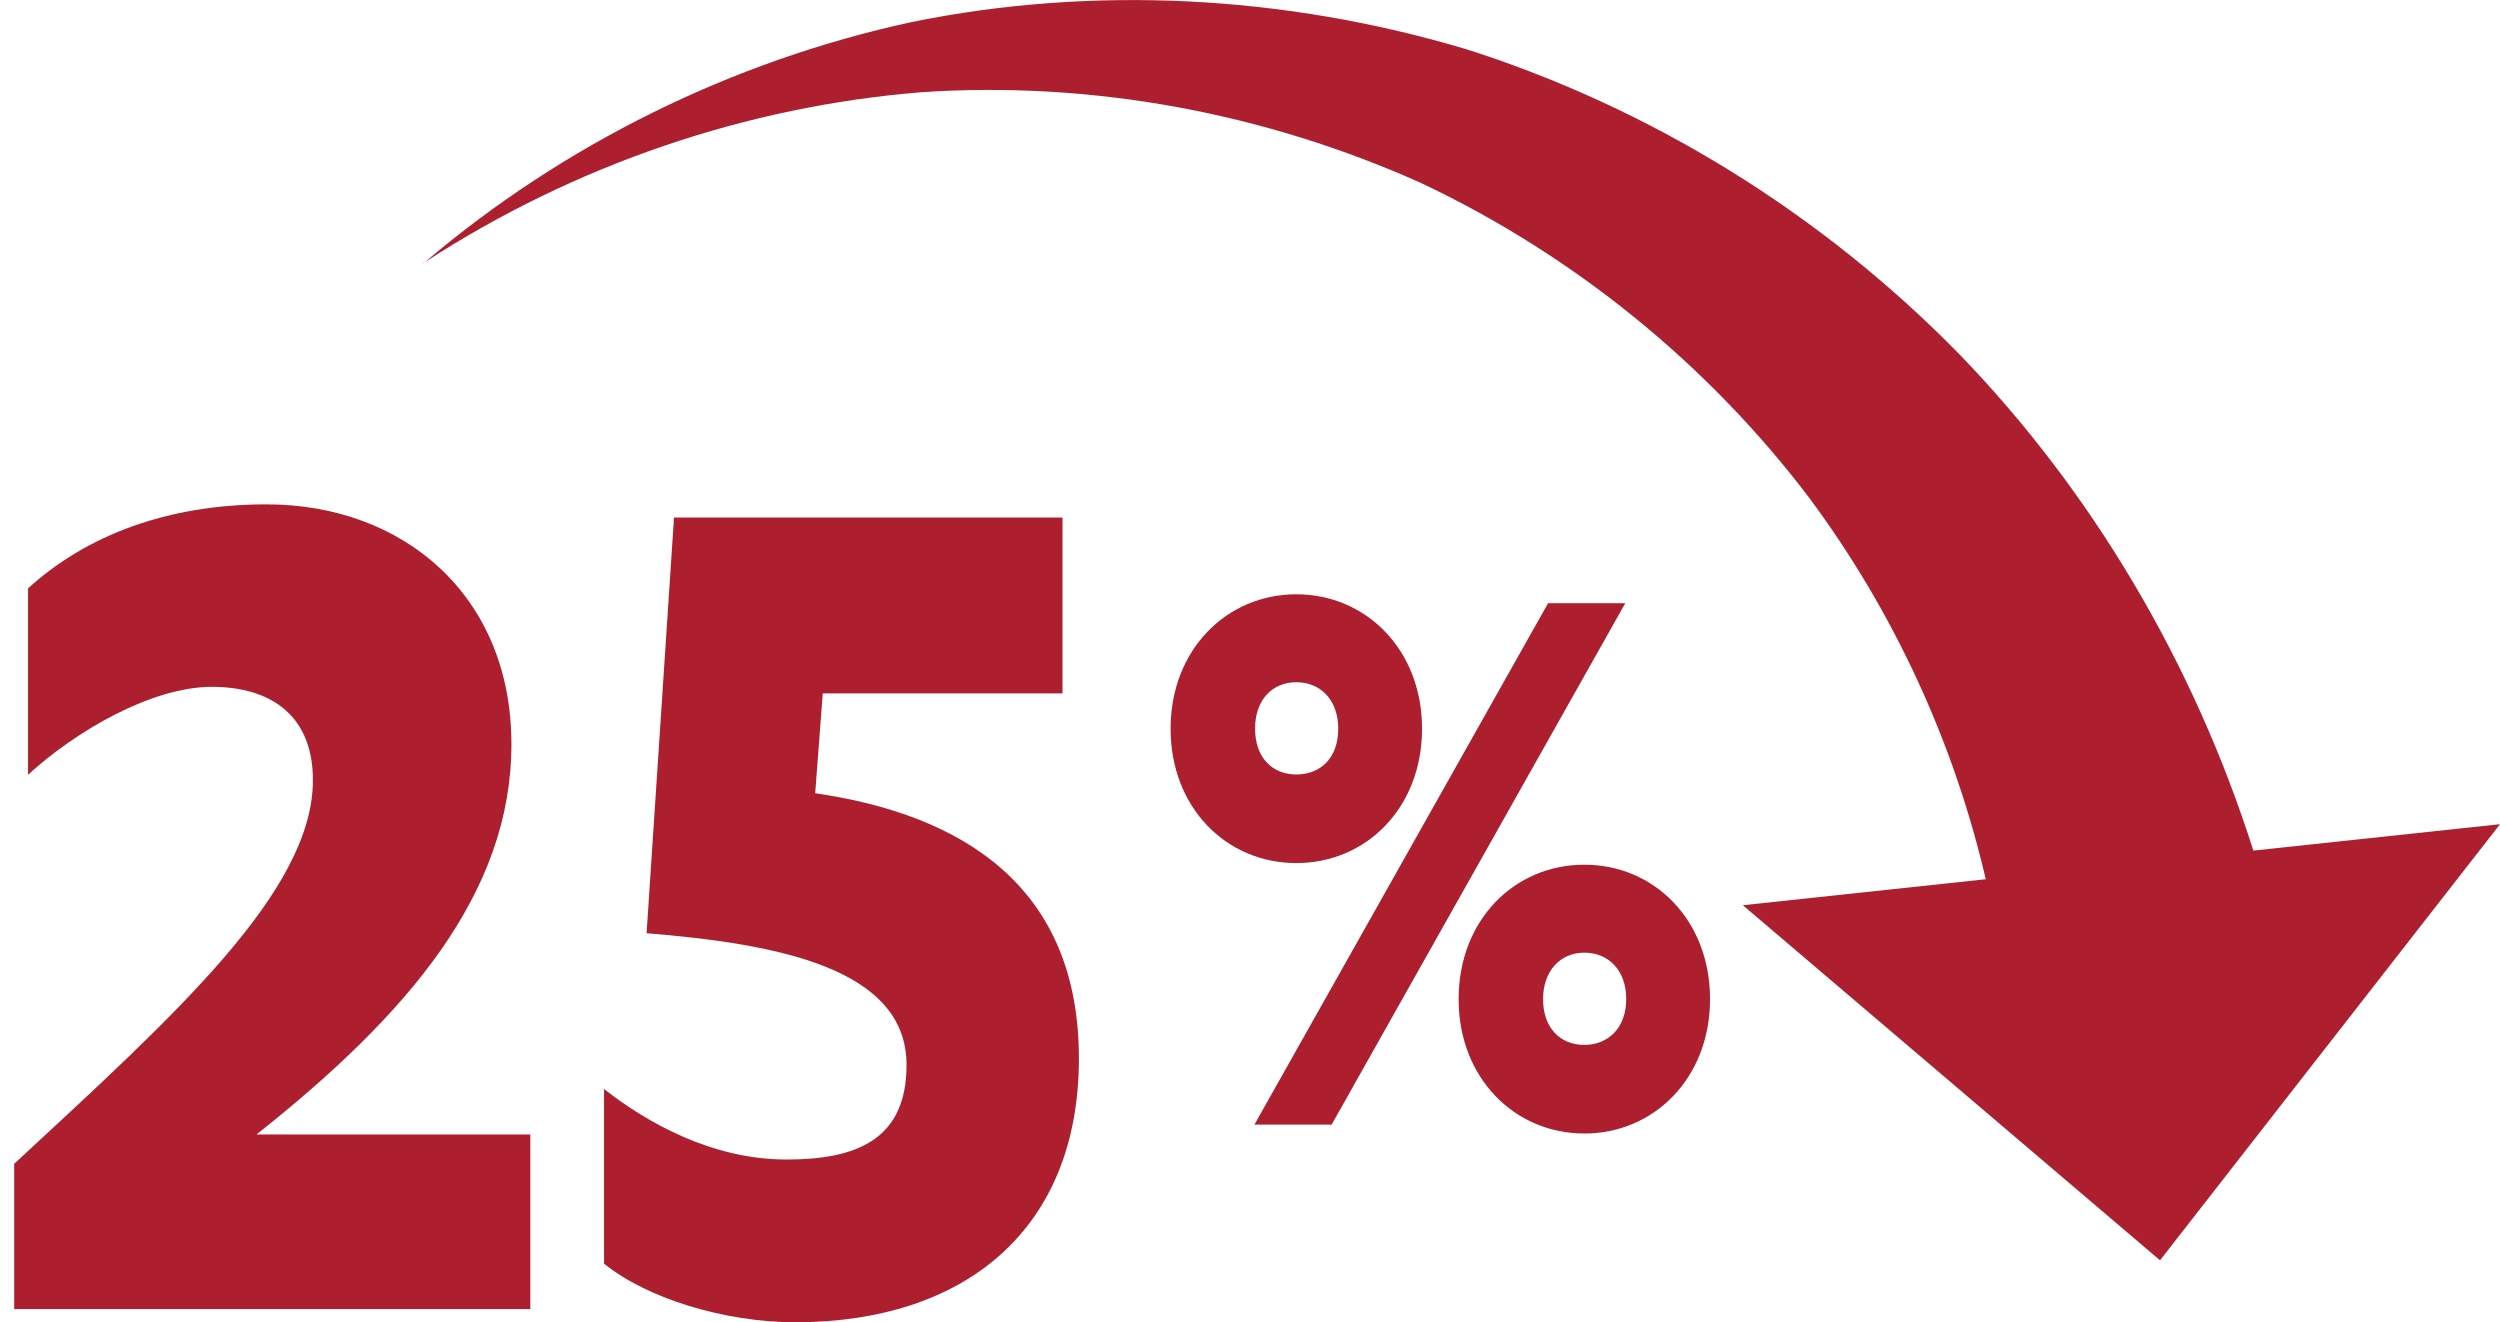
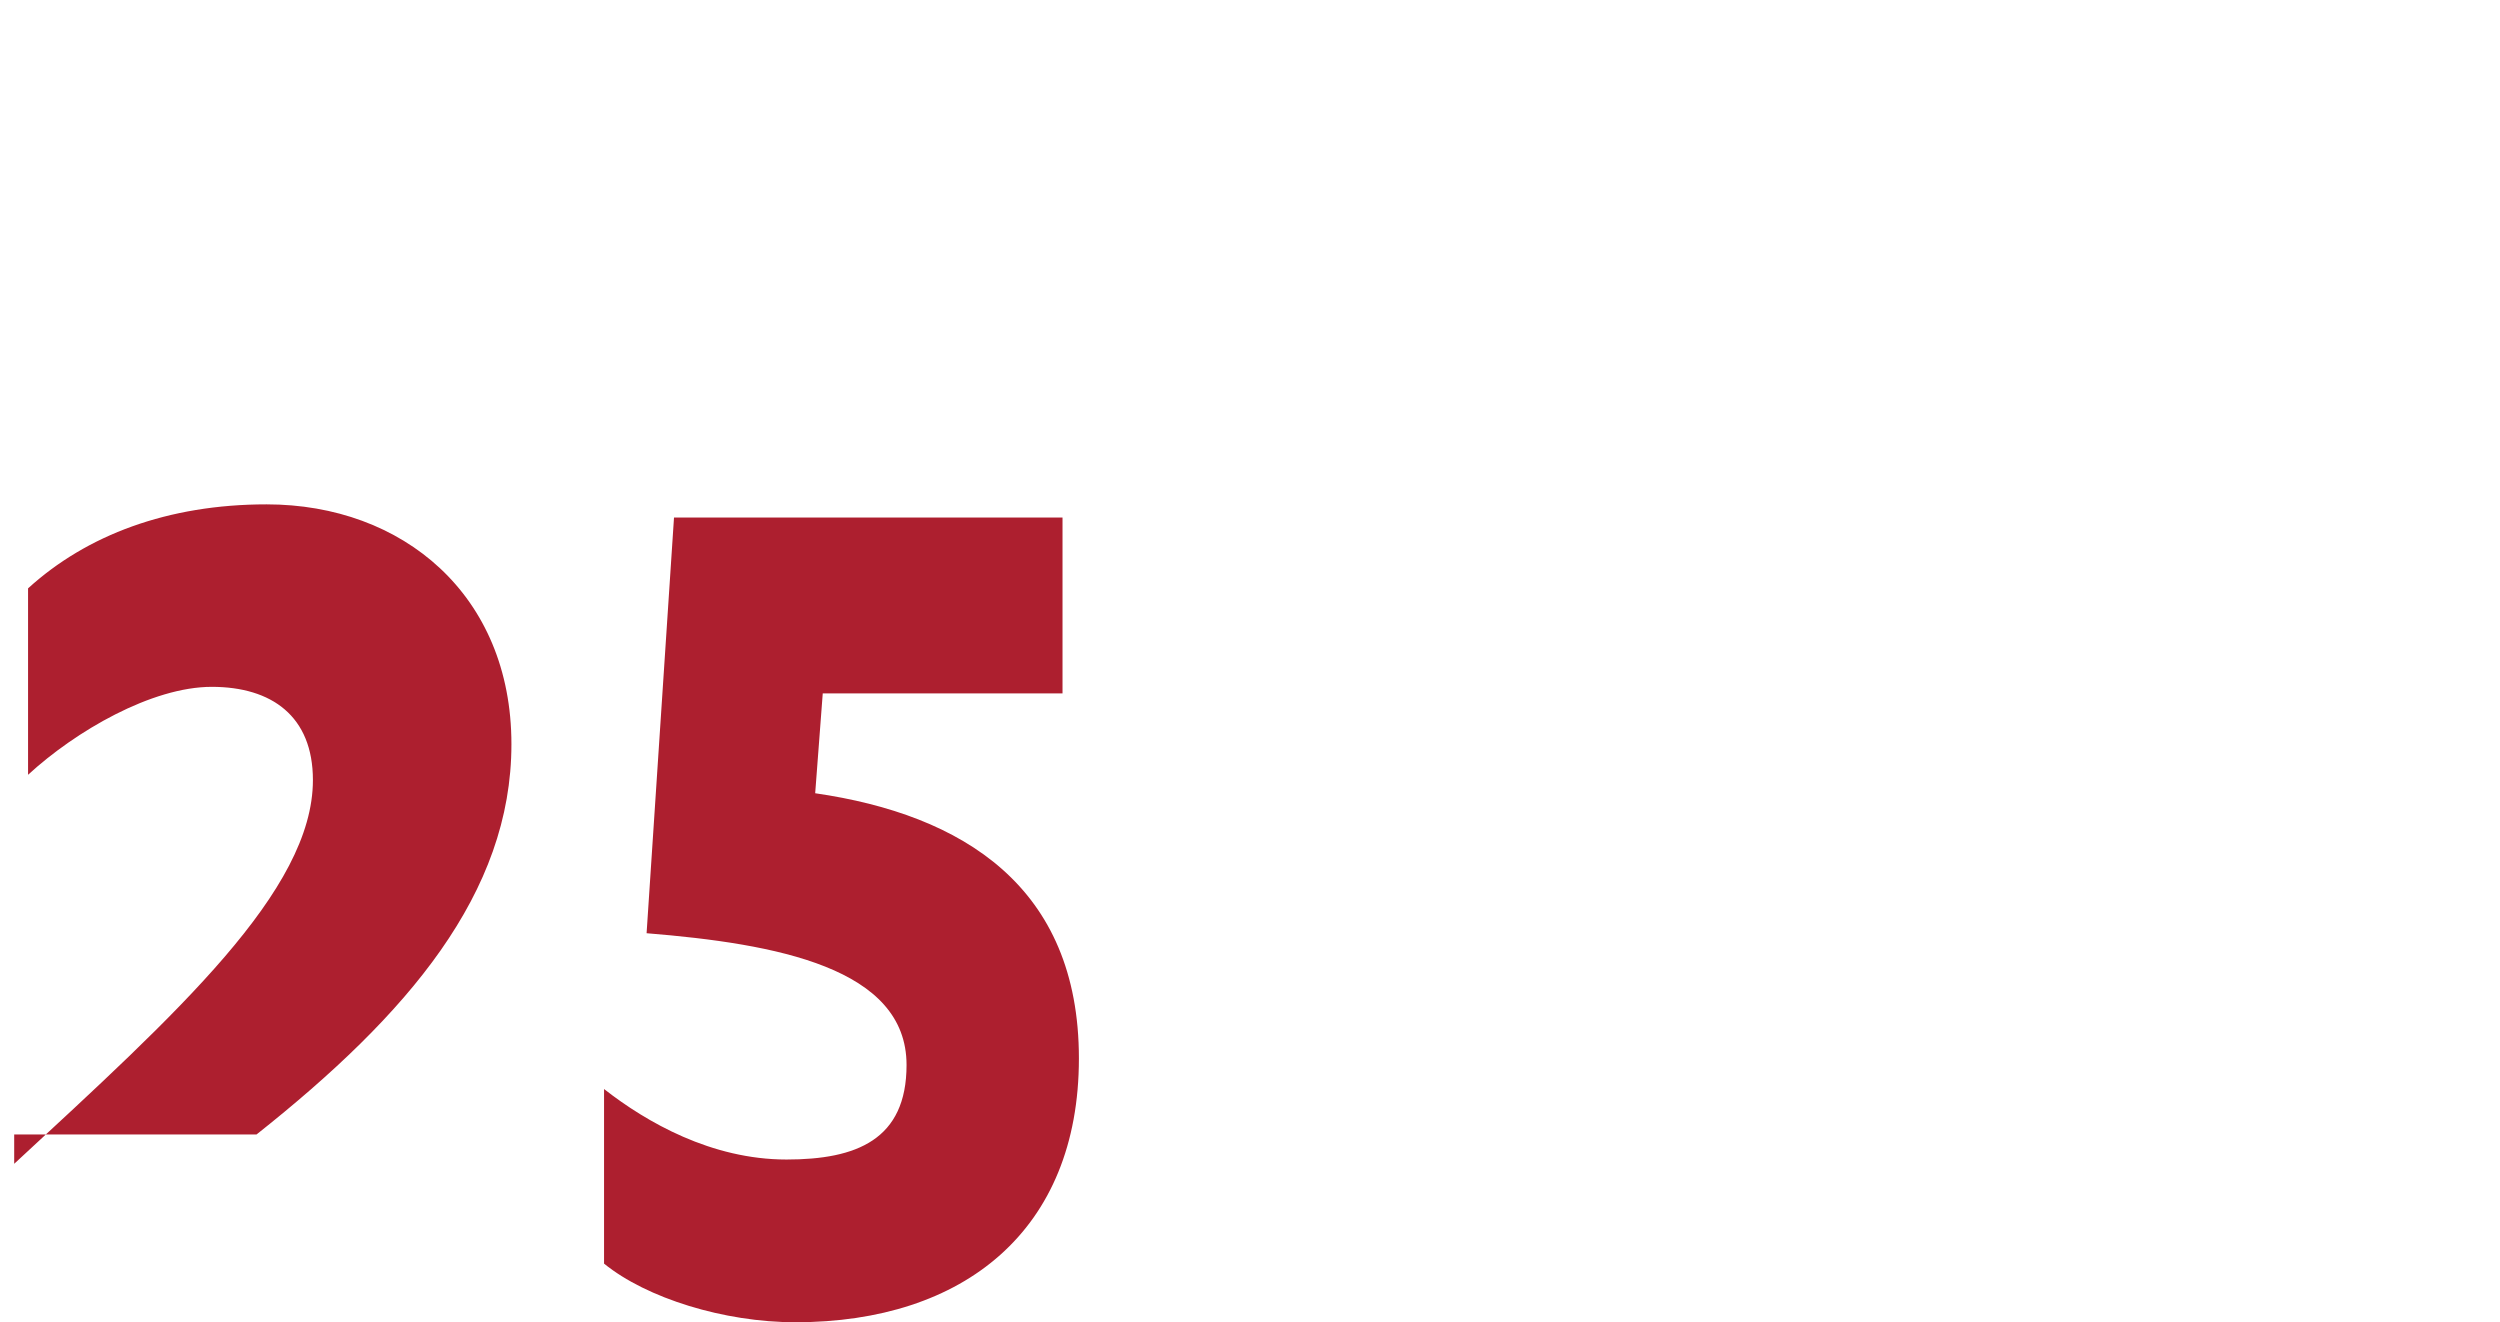
<svg xmlns="http://www.w3.org/2000/svg" width="121" height="64" viewBox="0 0 121 64" fill="none">
  <rect x="0" y="0" width="121" height="64" fill="#808080" stroke="none" />
-   <rect width="121" height="64" fill="#F5F5F5" fill-opacity="0.85" />
  <g id="Efficacy/Desktop">
    <g id="White Box">
-       <rect width="1440" height="11037" transform="translate(-379 -2559)" fill="white" />
-     </g>
+       </g>
    <rect id="Blue Rectangle 2207" x="-379" y="-2401" width="1440" height="7412" fill="url(#paint0_linear_489_3443)" />
    <rect id="White Rectangle 2208" x="-108" y="-2407" width="888" height="7363" fill="white" />
    <g id="25%">
      <g id="TEXT">
</g>
      <g id="25 Box_Efficacy_DT">
        <path id="Path 24682" d="M-51 -39.782V165H681C697.569 165 711 151.569 711 135V-39.782H265" stroke="#03315D" />
      </g>
      <g id="25%_Efficacy_DT">
-         <path id="%" d="M78.71 48.357C78.71 49.712 77.871 50.573 76.681 50.573C75.492 50.573 74.684 49.728 74.684 48.357C74.684 46.986 75.522 46.109 76.681 46.109C77.841 46.109 78.71 46.954 78.71 48.357ZM78.664 29.194H74.928L60.714 54.431H64.451L78.664 29.194ZM82.766 48.357C82.766 44.531 80.067 41.852 76.681 41.852C73.296 41.852 70.597 44.531 70.597 48.357C70.597 52.183 73.311 54.862 76.681 54.862C80.052 54.862 82.766 52.183 82.766 48.357ZM60.745 35.268C60.745 33.865 61.583 33.02 62.742 33.02C63.901 33.02 64.771 33.865 64.771 35.268C64.771 36.671 63.932 37.484 62.742 37.484C61.553 37.484 60.745 36.639 60.745 35.268ZM56.657 35.268C56.657 39.094 59.357 41.773 62.742 41.773C66.128 41.773 68.827 39.094 68.827 35.268C68.827 31.442 66.113 28.764 62.742 28.764C59.372 28.764 56.657 31.442 56.657 35.268Z" fill="#AD1F2F" />
-         <path id="25" d="M39.821 33.562H51.426V25.049H32.622L31.295 45.168C37.579 45.679 43.877 46.842 43.877 51.545C43.877 55.164 41.452 56.121 38.067 56.121C34.437 56.121 31.295 54.319 29.236 52.709V61.159C31.295 62.833 35.047 63.997 38.494 63.997C46.653 63.997 52.219 59.549 52.219 51.227C52.219 42.905 46.592 39.429 39.455 38.393L39.821 33.562ZM12.415 54.909C19.735 49.106 24.753 43.239 24.753 36.017C24.753 28.795 19.491 24.411 12.903 24.411C8.13 24.411 4.195 25.894 1.358 28.477V37.5C3.661 35.38 7.352 33.243 10.249 33.243C13.147 33.243 15.145 34.662 15.145 37.755C15.145 43.112 8.557 49.042 0.687 56.328V63.359H25.668V54.909H12.415Z" fill="#AD1F2F" />
-         <path id="curved arrow" fill-rule="evenodd" clip-rule="evenodd" d="M20.563 12.689C20.536 12.712 20.509 12.734 20.483 12.757V12.741C20.509 12.724 20.536 12.706 20.563 12.689ZM109.061 41.169C106.168 32.047 101.23 23.771 94.876 17.189C88.089 10.238 79.793 5.2 71.008 2.394C62.163 -0.252 52.875 -0.715 44.106 1.071C35.402 2.961 27.258 7.001 20.563 12.689C27.894 7.922 36.206 5.15 44.548 4.467C52.936 3.893 61.294 5.503 68.766 8.851C76.194 12.358 82.66 17.636 87.54 24.06C91.662 29.593 94.576 35.949 96.111 42.555L84.353 43.813L104.545 60.999L121 39.891L109.061 41.169Z" fill="#AD1F2F" />
+         <path id="25" d="M39.821 33.562H51.426V25.049H32.622L31.295 45.168C37.579 45.679 43.877 46.842 43.877 51.545C43.877 55.164 41.452 56.121 38.067 56.121C34.437 56.121 31.295 54.319 29.236 52.709V61.159C31.295 62.833 35.047 63.997 38.494 63.997C46.653 63.997 52.219 59.549 52.219 51.227C52.219 42.905 46.592 39.429 39.455 38.393L39.821 33.562ZM12.415 54.909C19.735 49.106 24.753 43.239 24.753 36.017C24.753 28.795 19.491 24.411 12.903 24.411C8.13 24.411 4.195 25.894 1.358 28.477V37.5C3.661 35.38 7.352 33.243 10.249 33.243C13.147 33.243 15.145 34.662 15.145 37.755C15.145 43.112 8.557 49.042 0.687 56.328V63.359V54.909H12.415Z" fill="#AD1F2F" />
      </g>
    </g>
  </g>
  <defs>
    <linearGradient id="paint0_linear_489_3443" x1="341" y1="-2401" x2="341" y2="5011" gradientUnits="userSpaceOnUse">
      <stop stop-color="#E4EDFC" stop-opacity="0" />
      <stop offset="1" stop-color="#E4EDFC" />
    </linearGradient>
  </defs>
</svg>